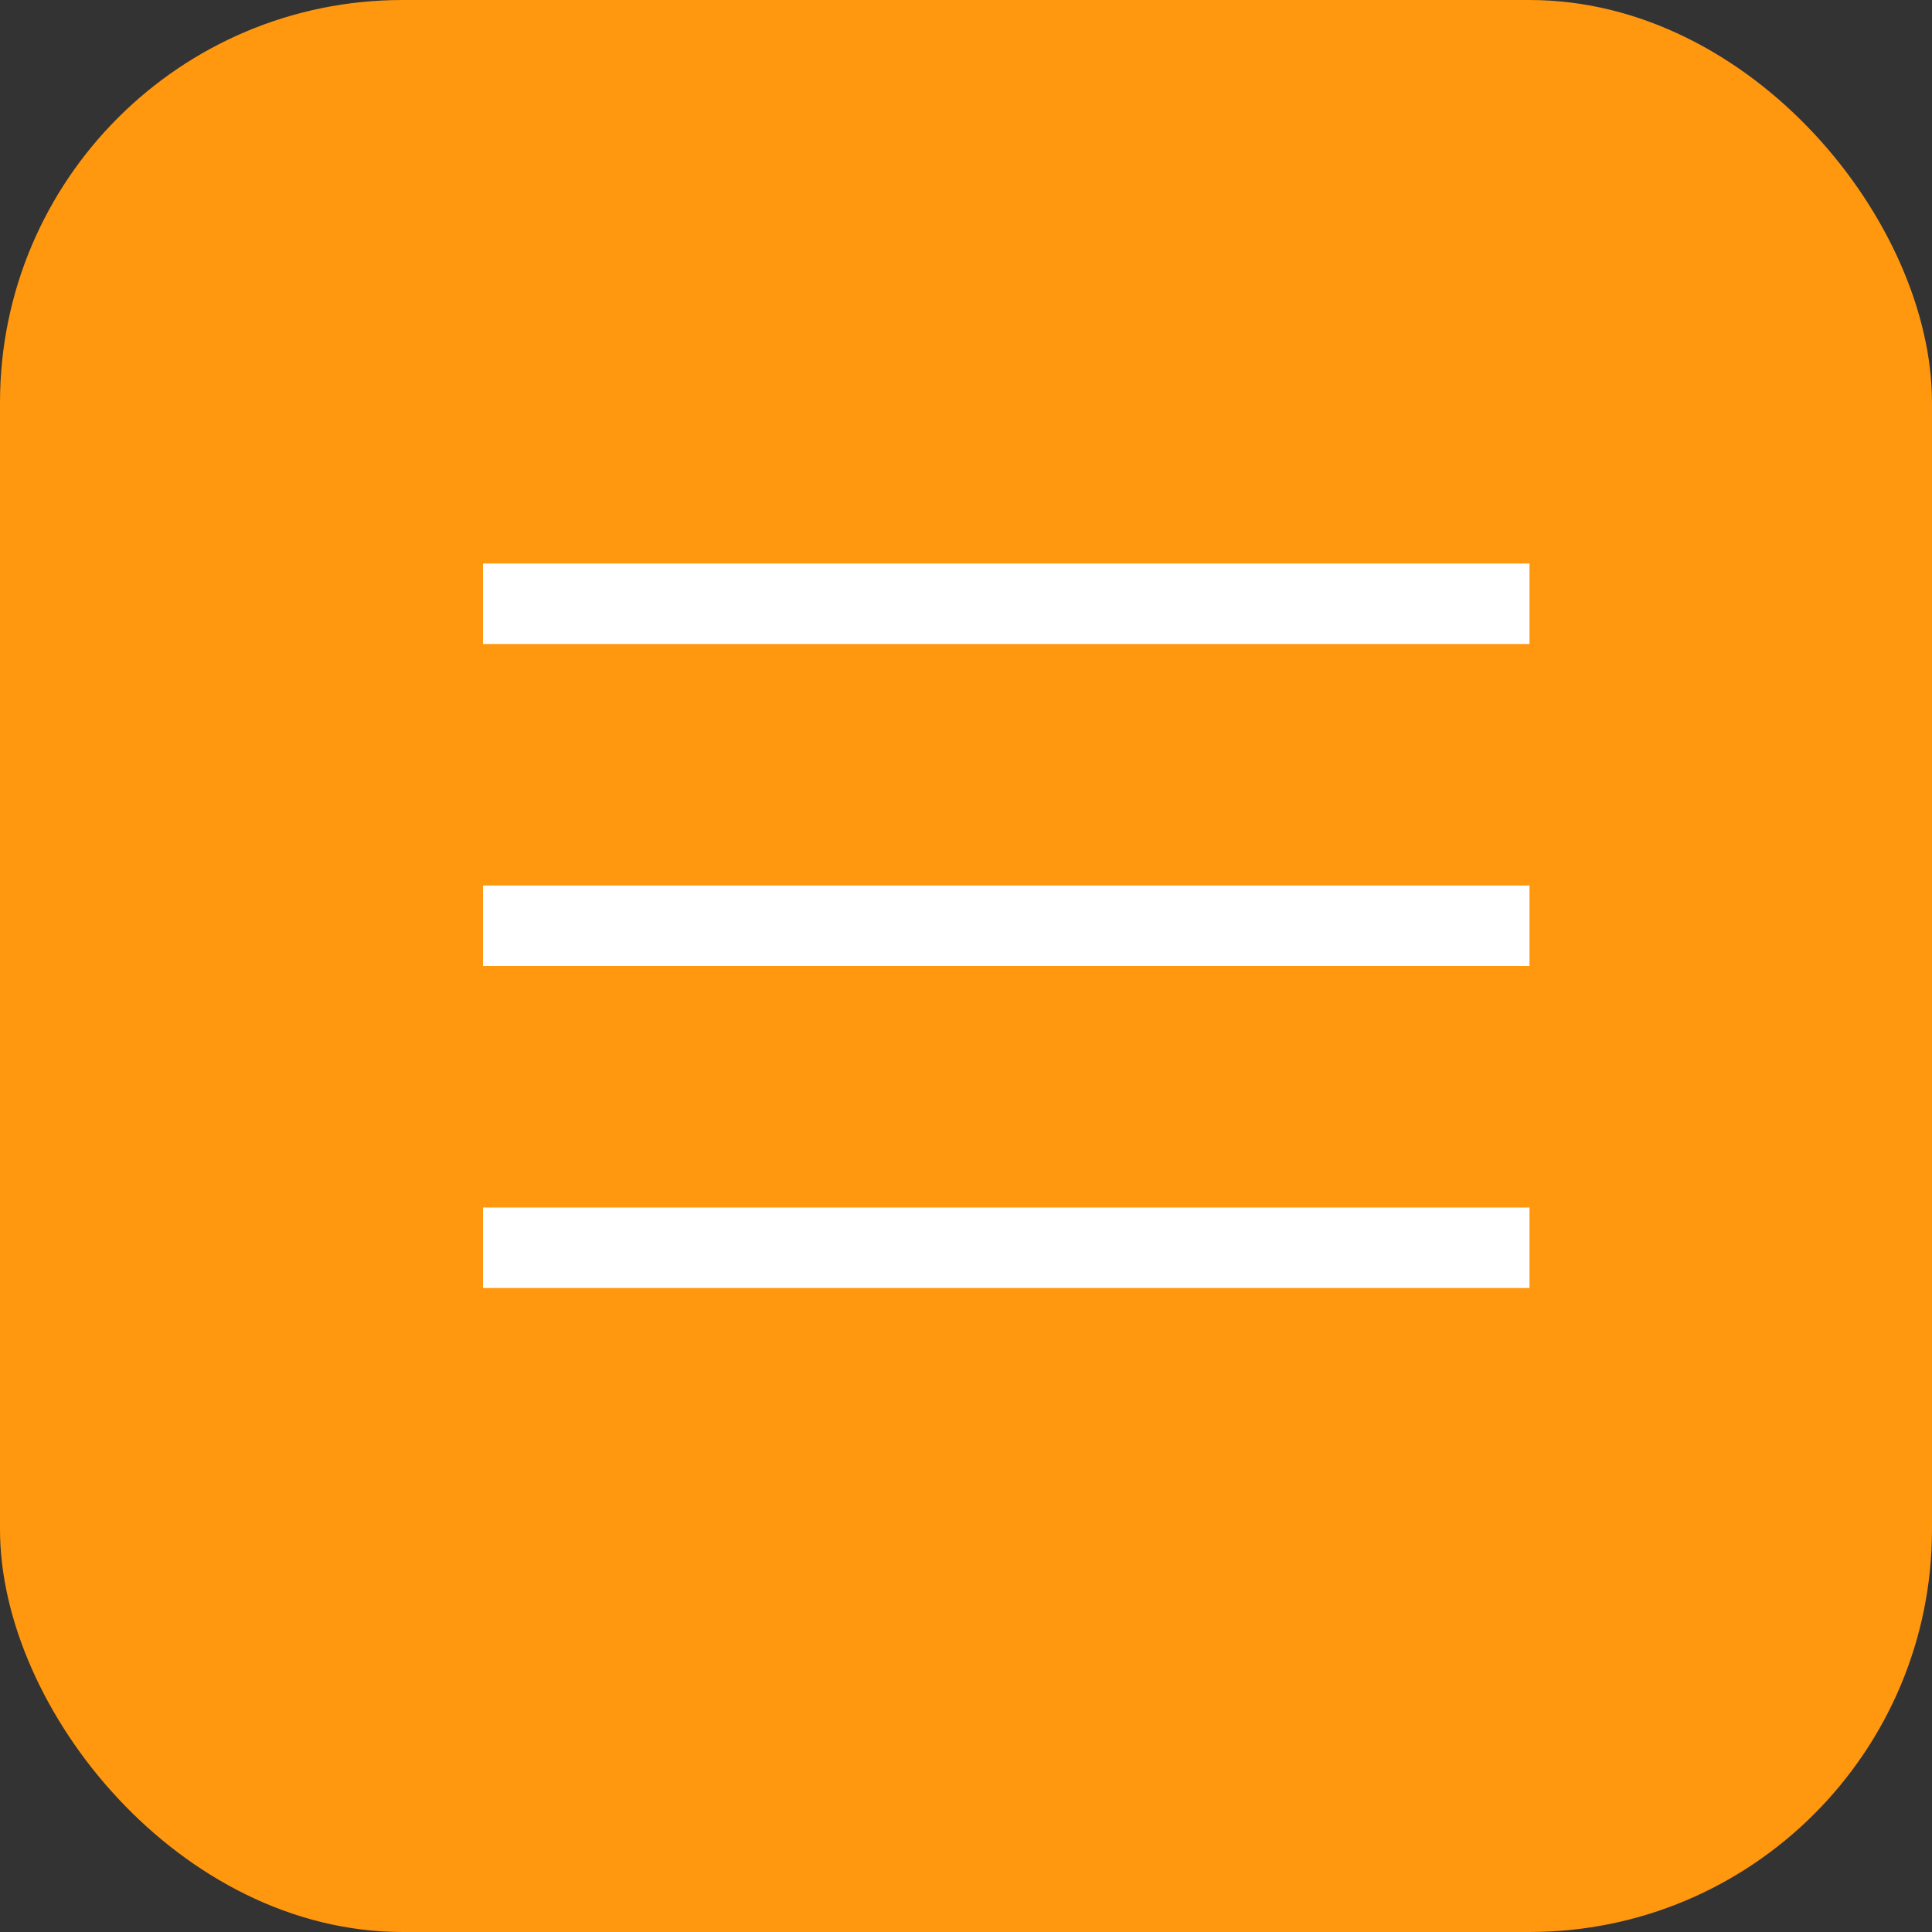
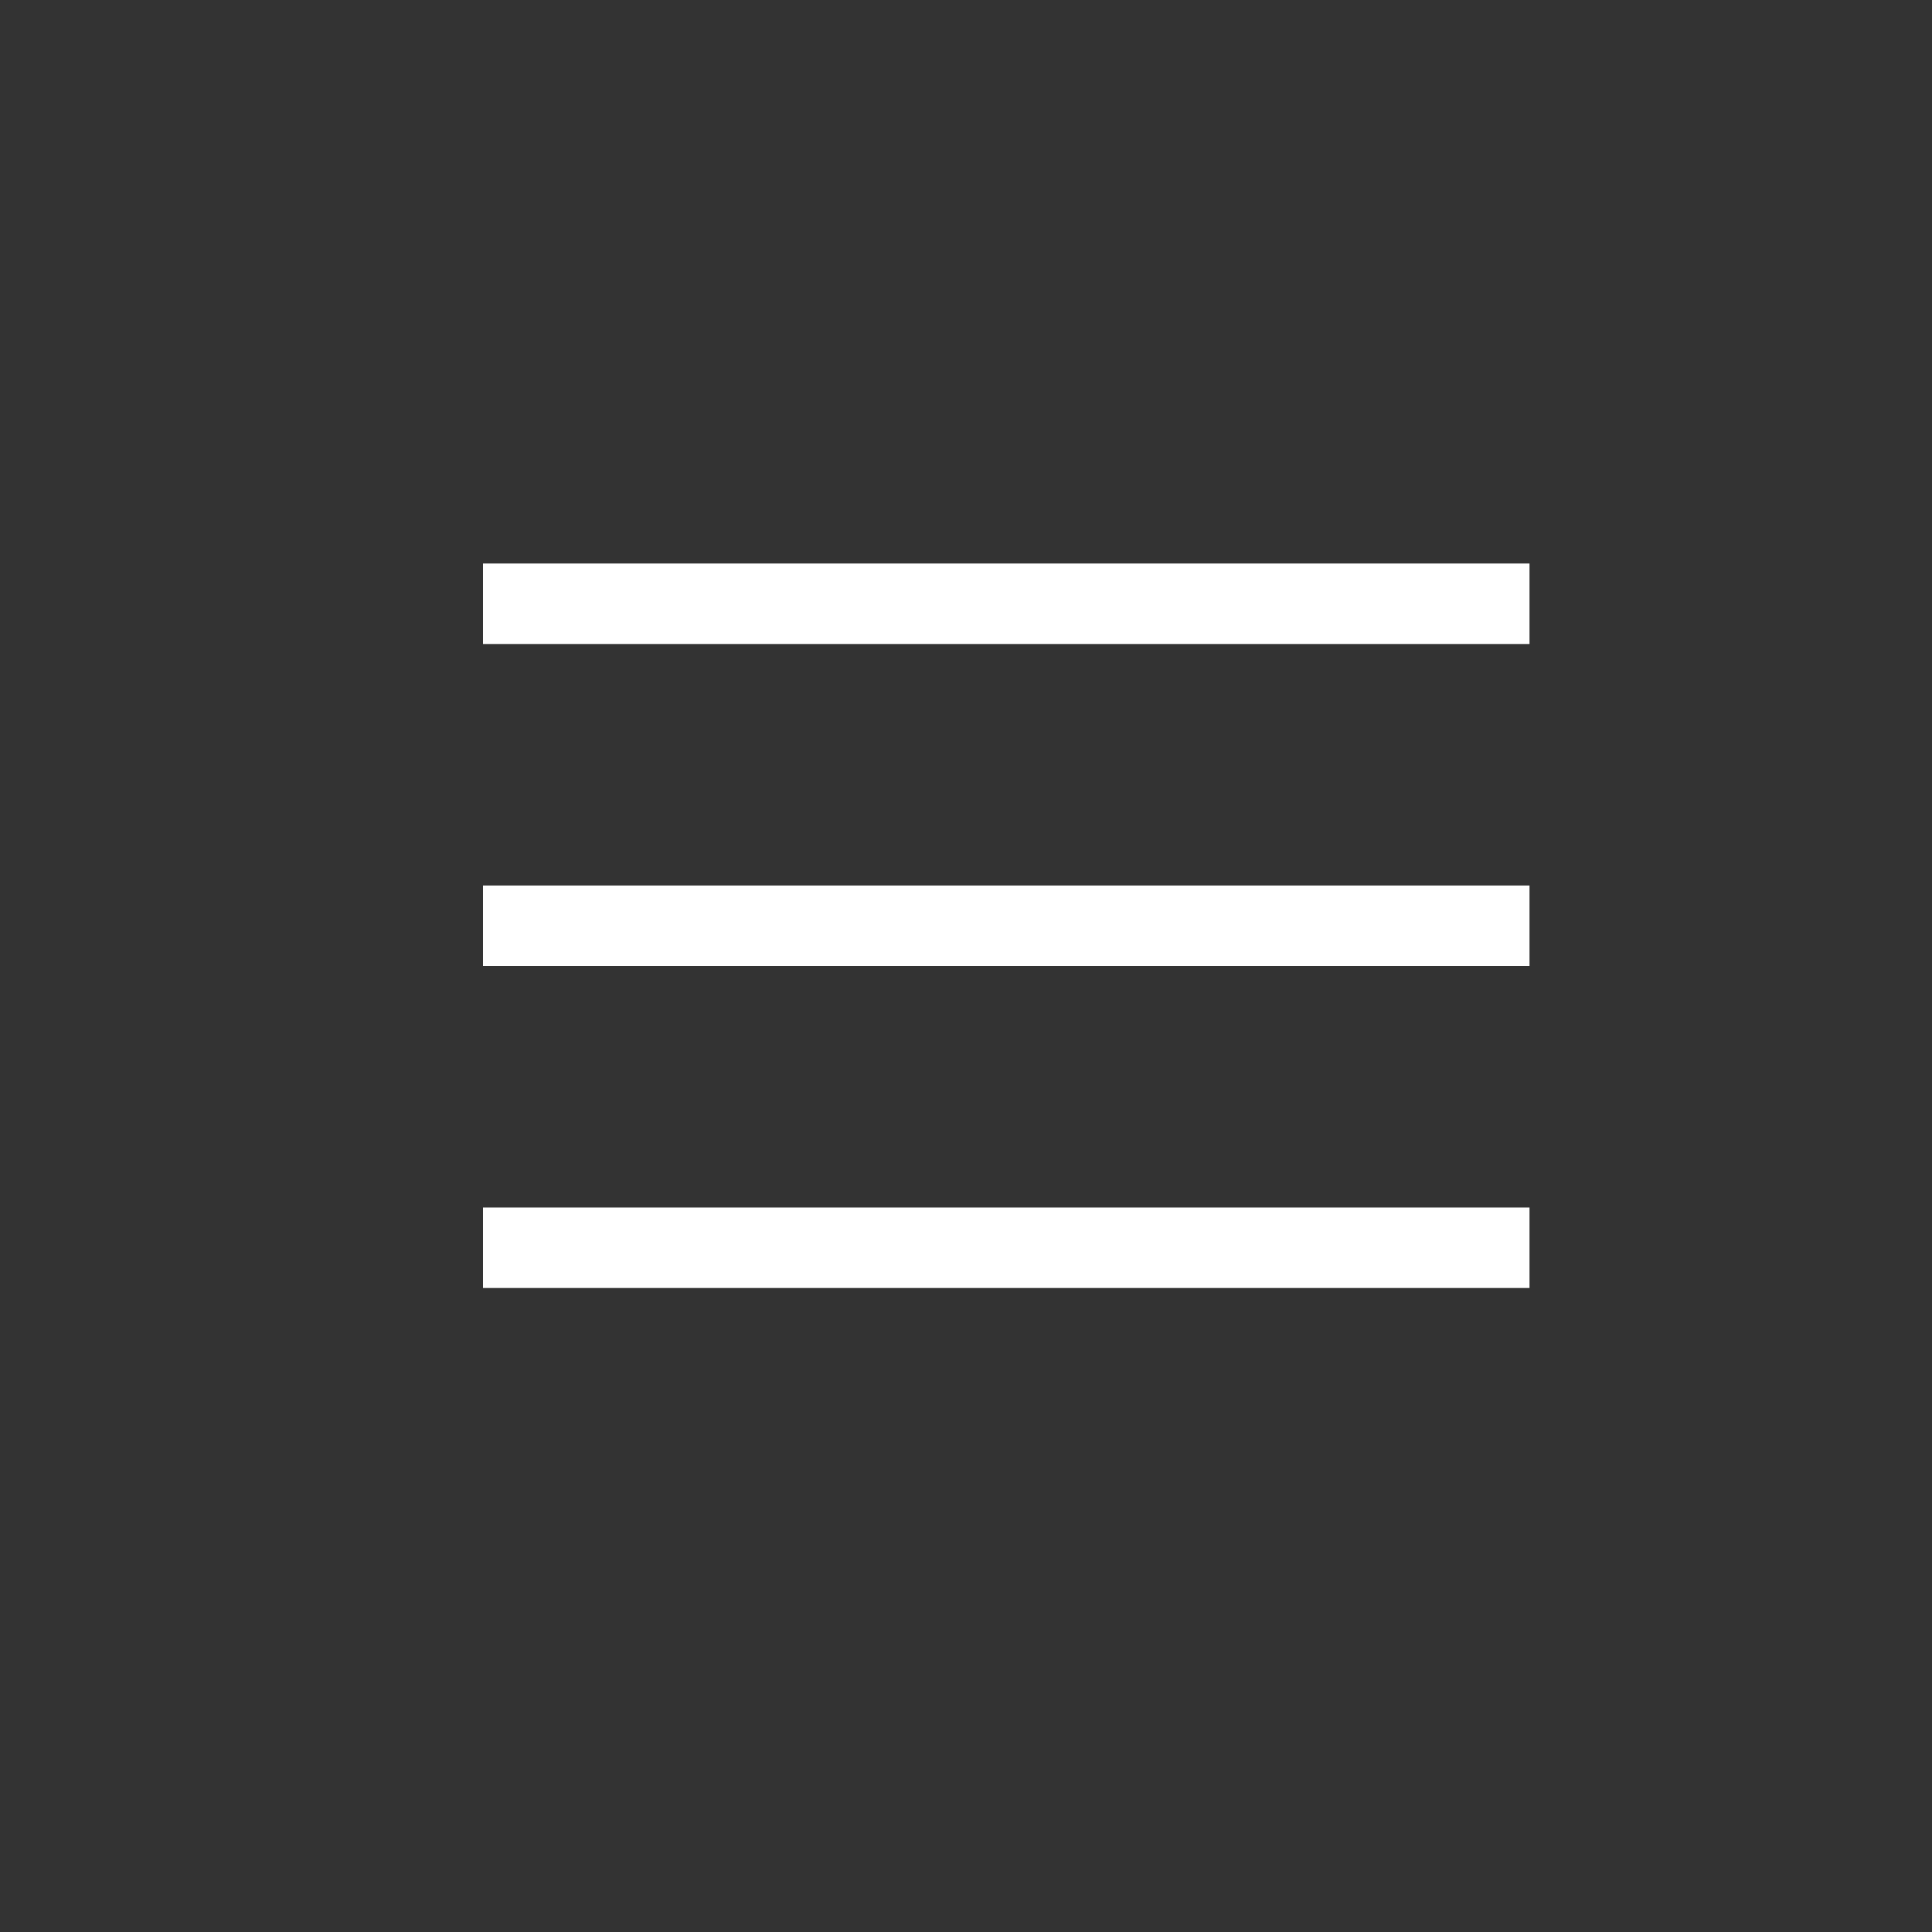
<svg xmlns="http://www.w3.org/2000/svg" width="24" height="24" viewBox="0 0 24 24" fill="none">
  <rect x="0" y="0" width="24" height="24" fill="#333333" stroke="none" />
-   <rect width="24" height="24" rx="5" fill="#FF970F" />
  <line x1="6" y1="7.5" x2="19" y2="7.5" stroke="white" />
  <line x1="6" y1="11.5" x2="19" y2="11.5" stroke="white" />
  <line x1="6" y1="15.5" x2="19" y2="15.5" stroke="white" />
</svg>